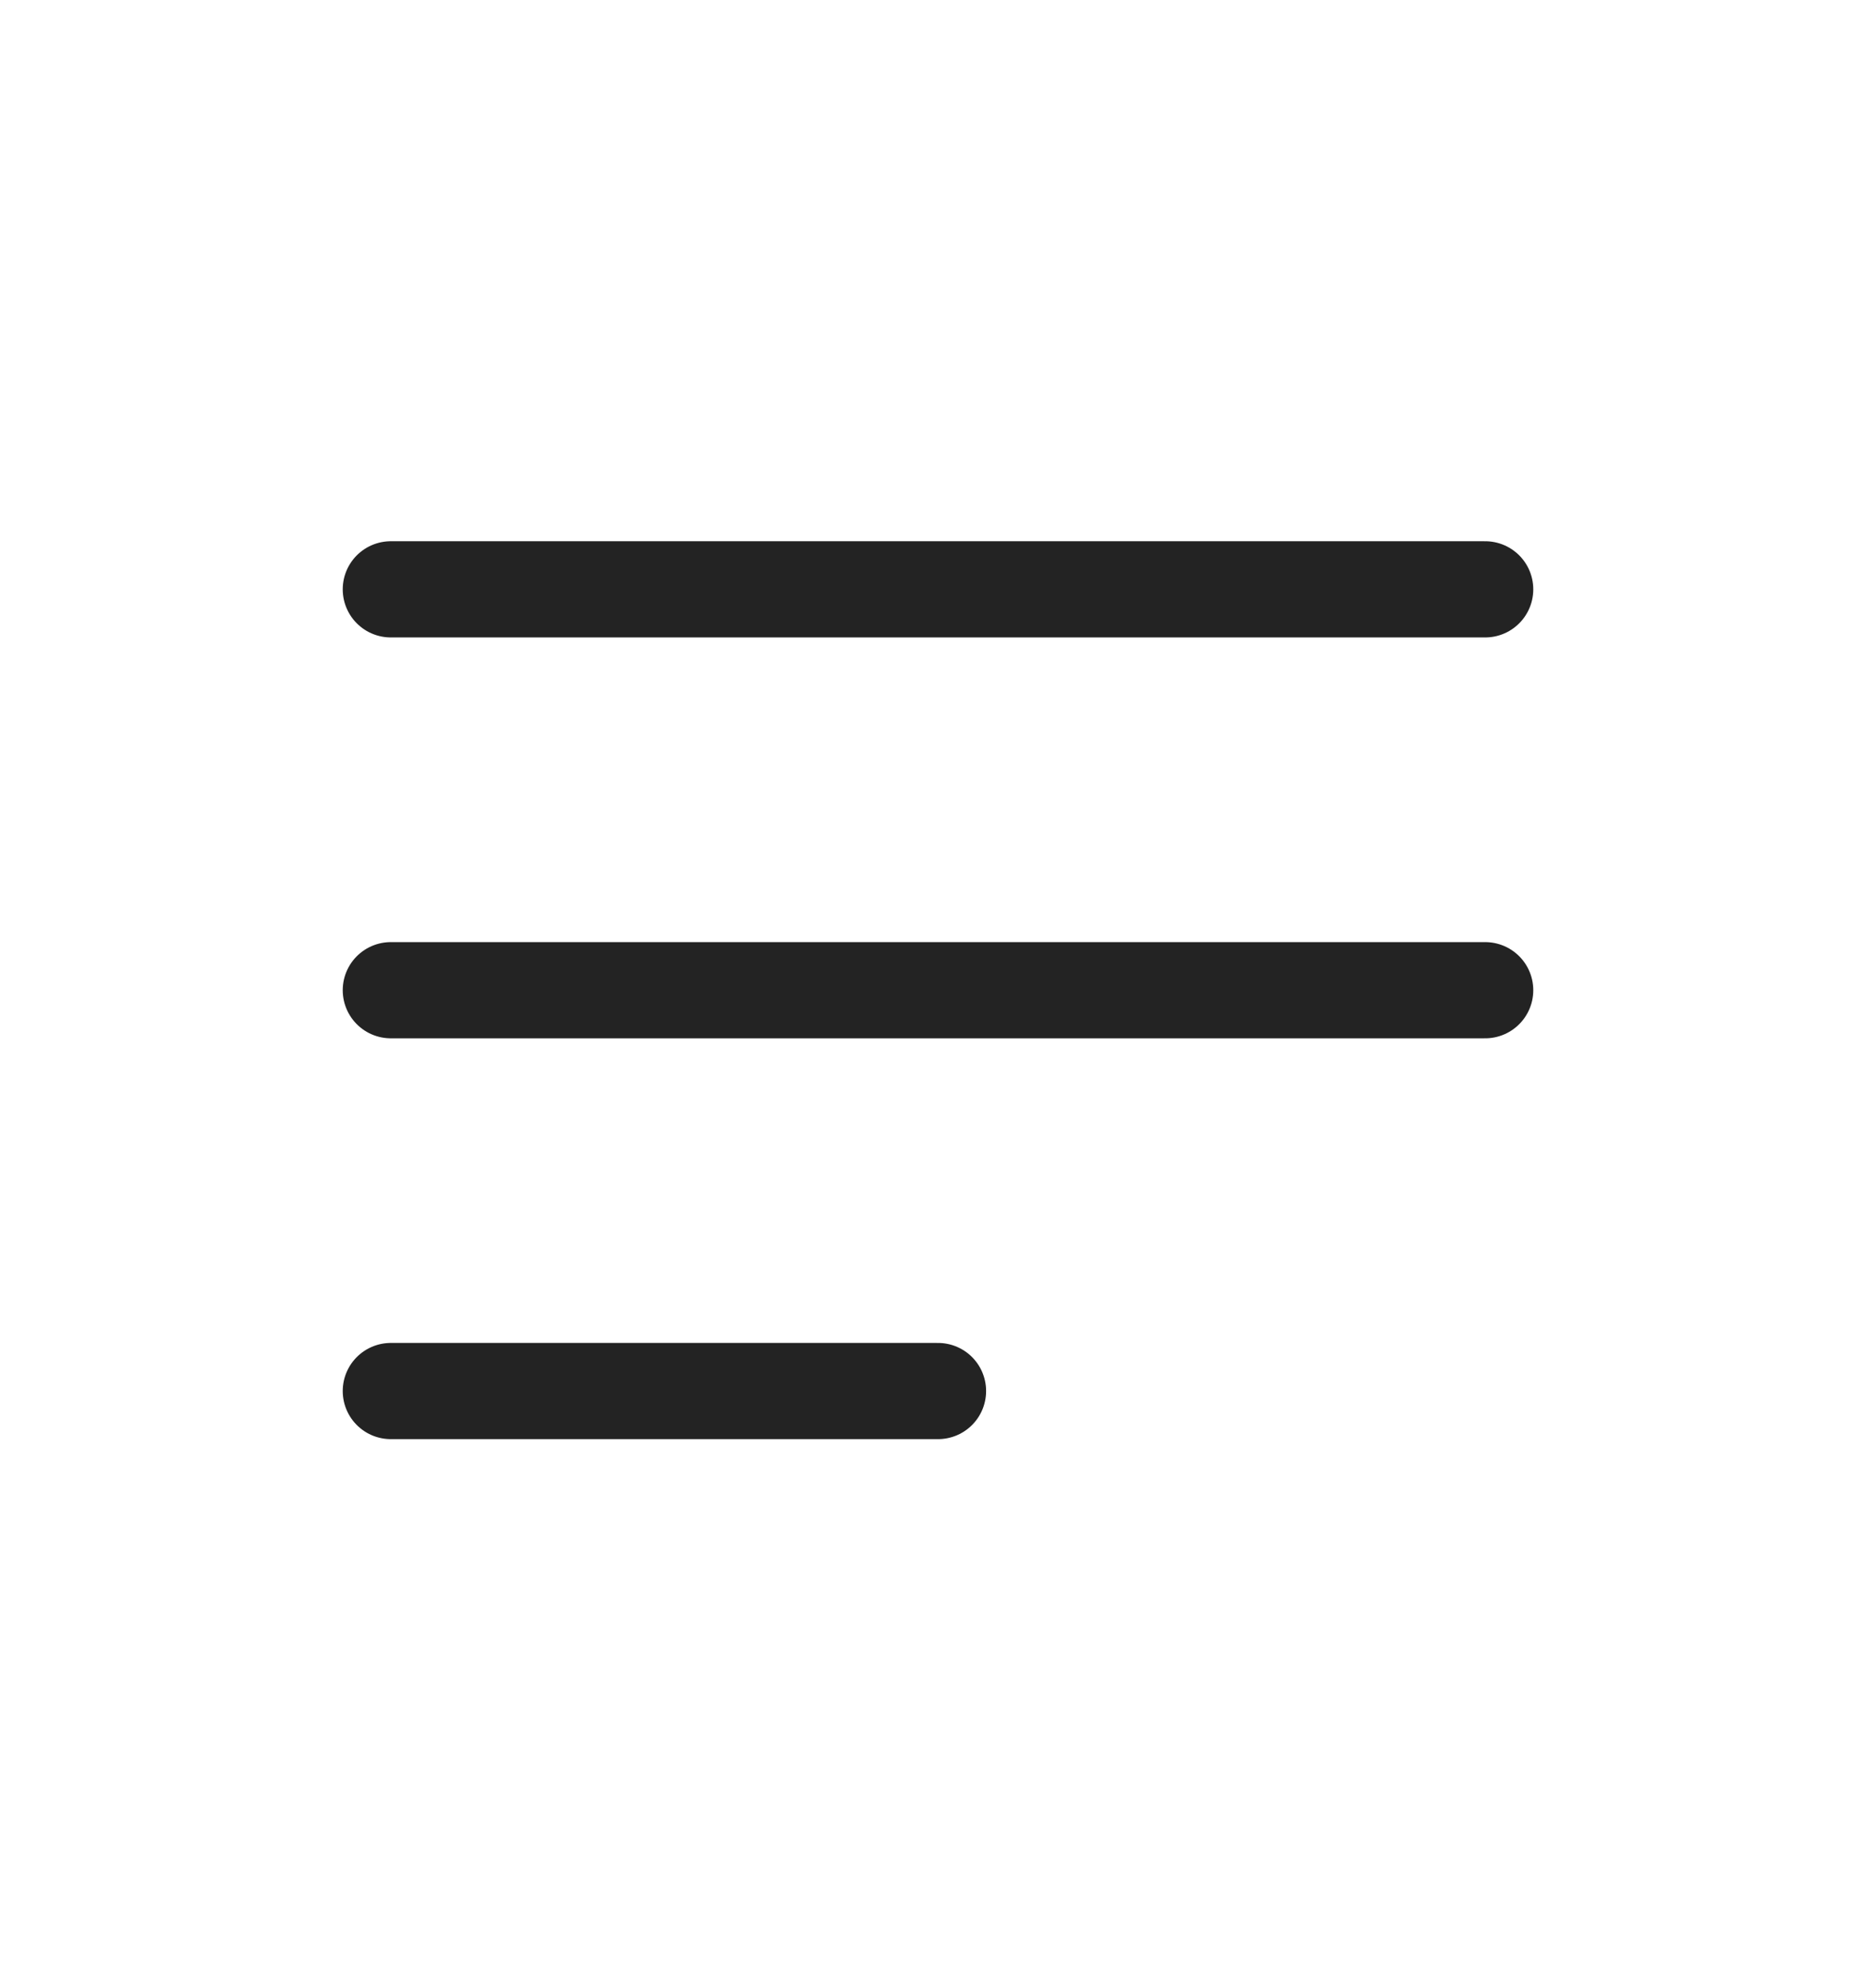
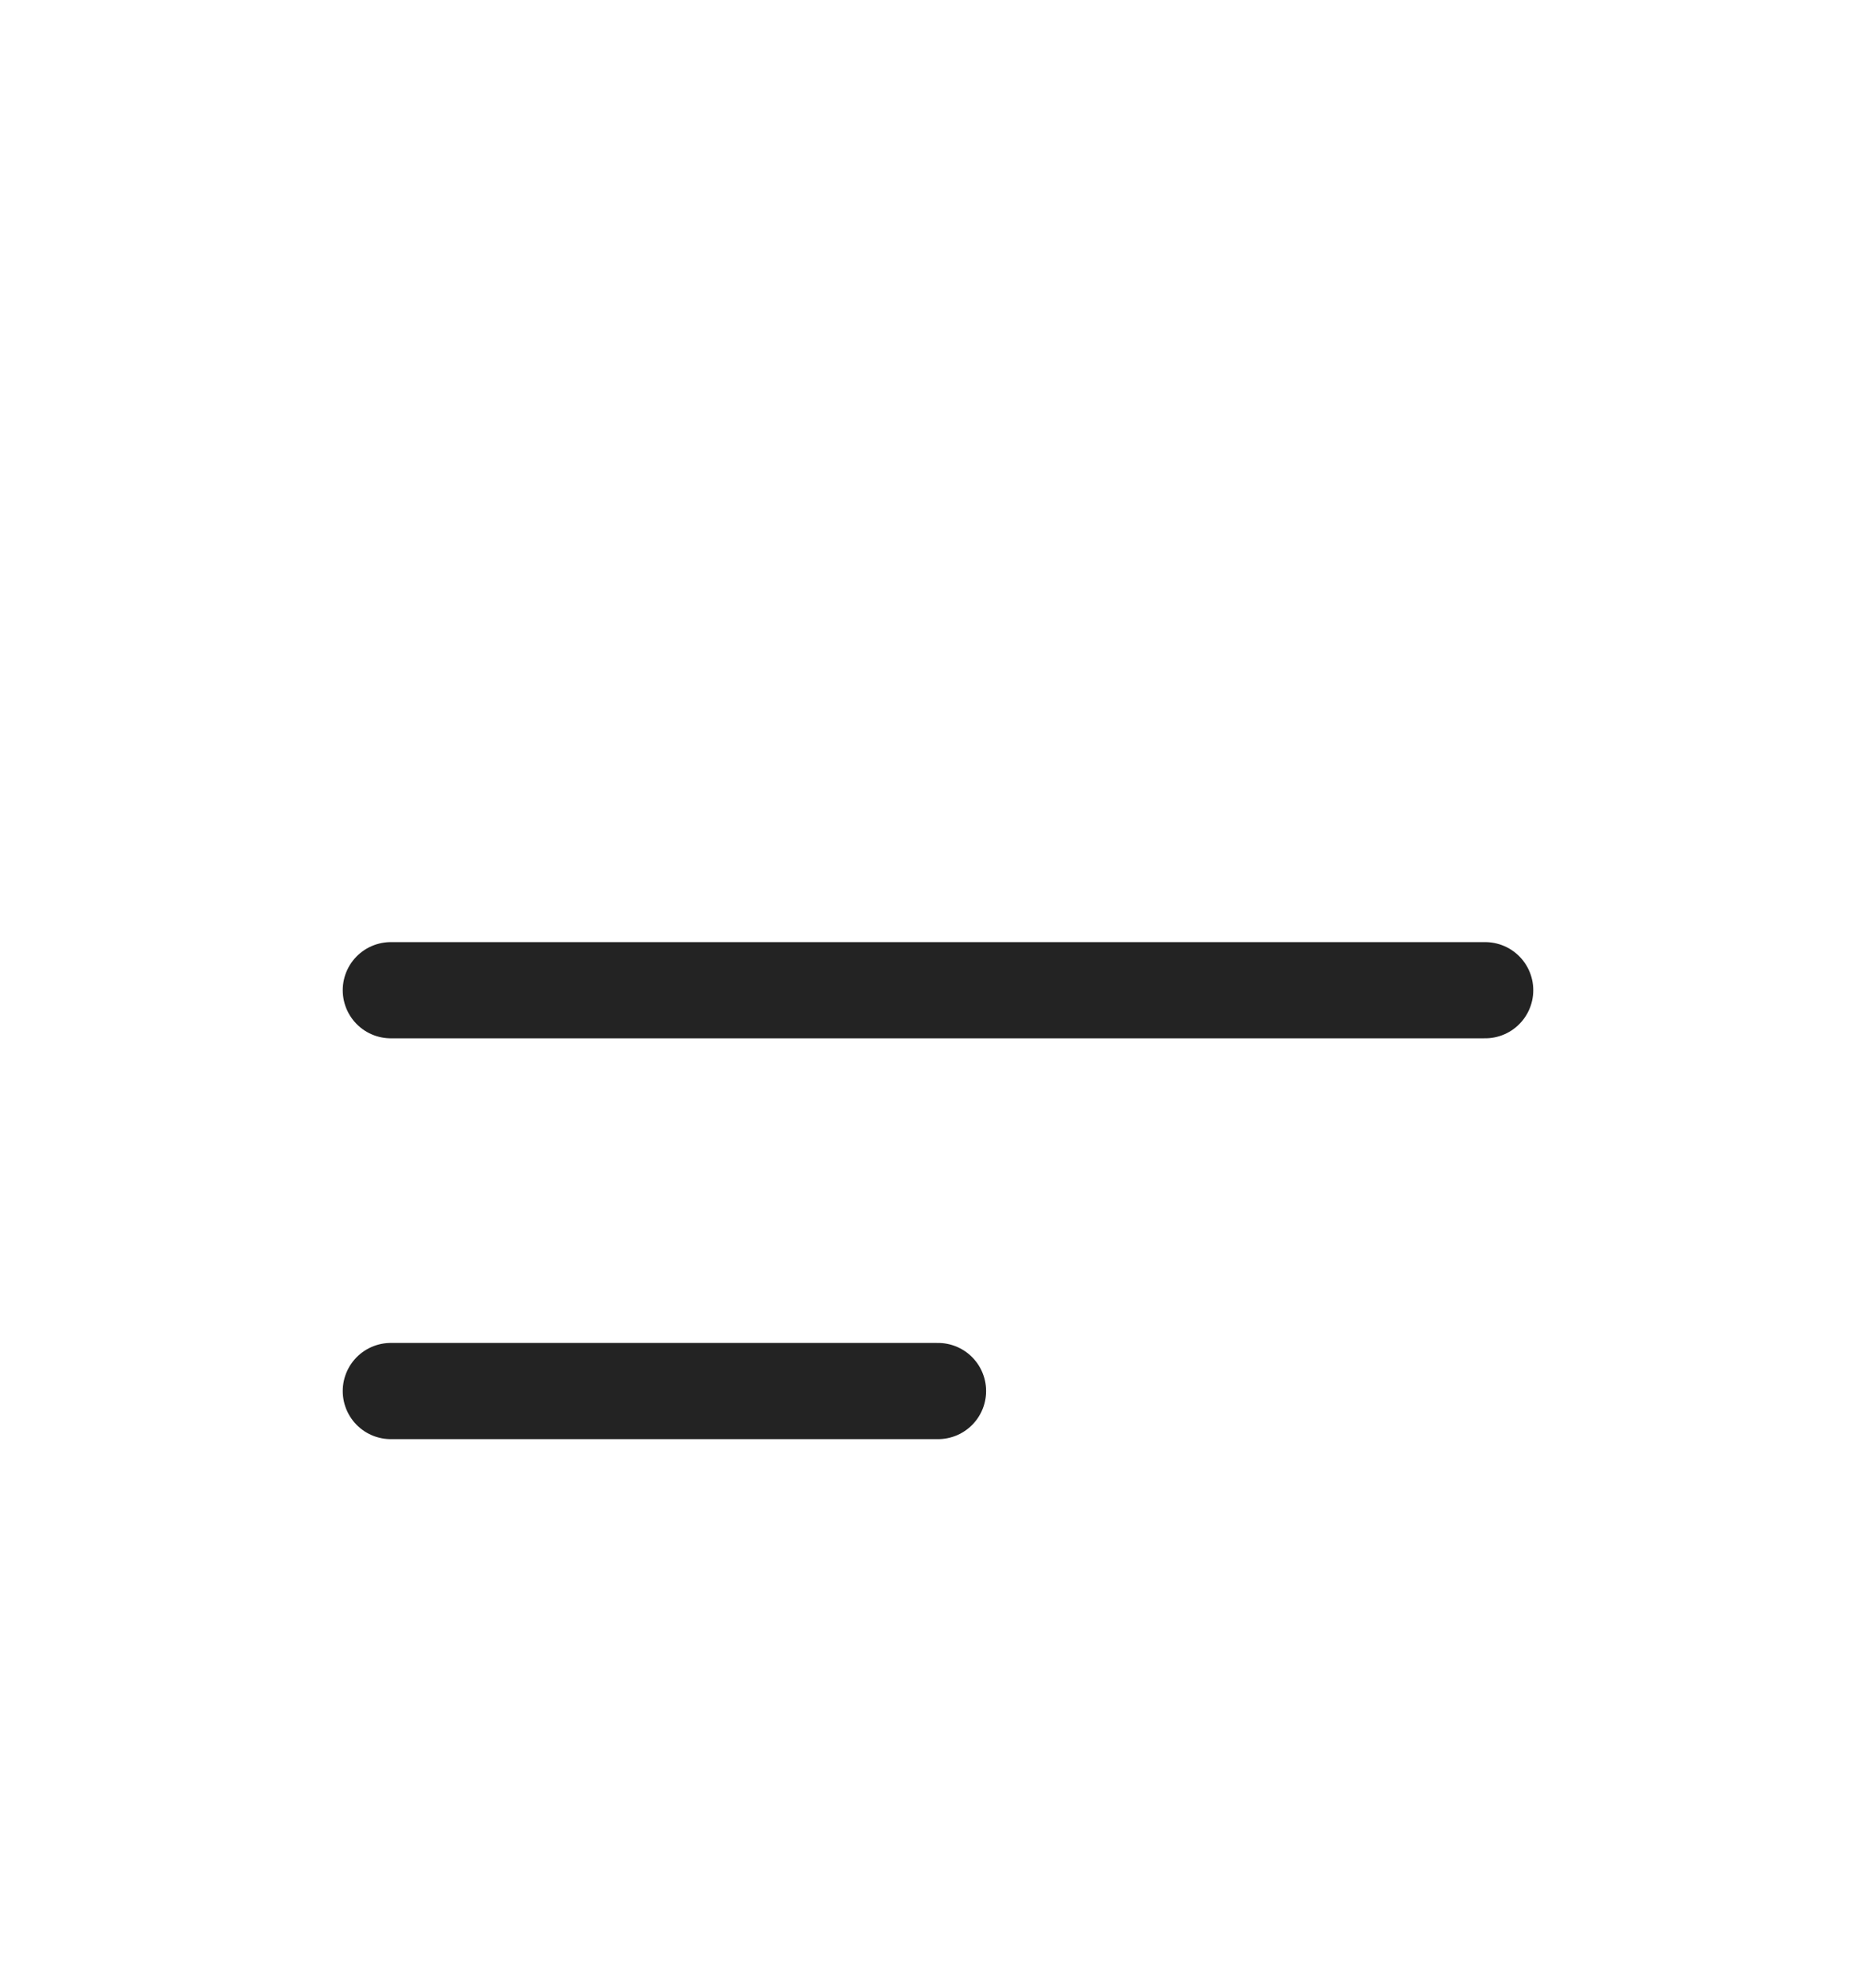
<svg xmlns="http://www.w3.org/2000/svg" width="39" height="41" viewBox="0 0 39 41" fill="none">
  <path d="M19.5 28.919L8.125 28.919" stroke="#232323" stroke-width="2" stroke-linecap="round" stroke-linejoin="round" />
  <path d="M30.875 20.586H8.125" stroke="#232323" stroke-width="2" stroke-linecap="round" stroke-linejoin="round" />
-   <path d="M30.875 12.252H8.125" stroke="#232323" stroke-width="2" stroke-linecap="round" stroke-linejoin="round" />
</svg>